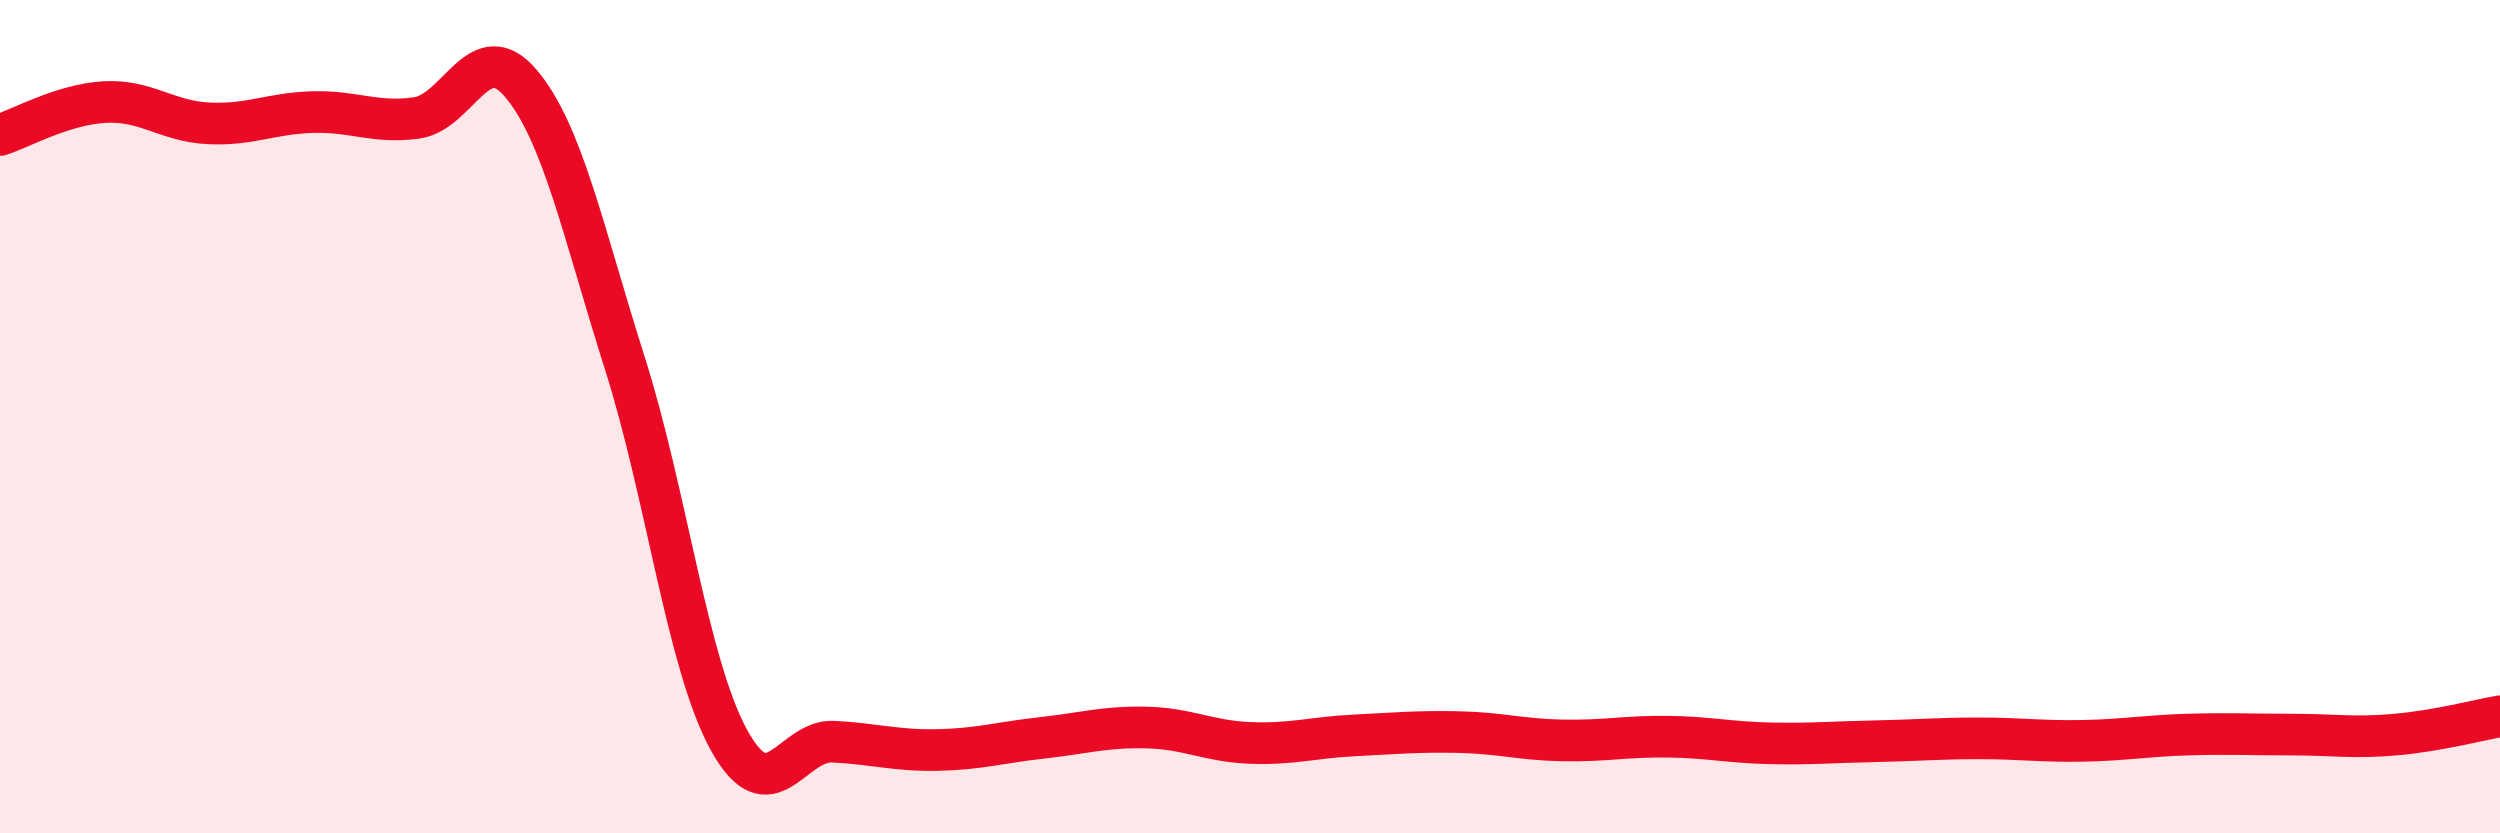
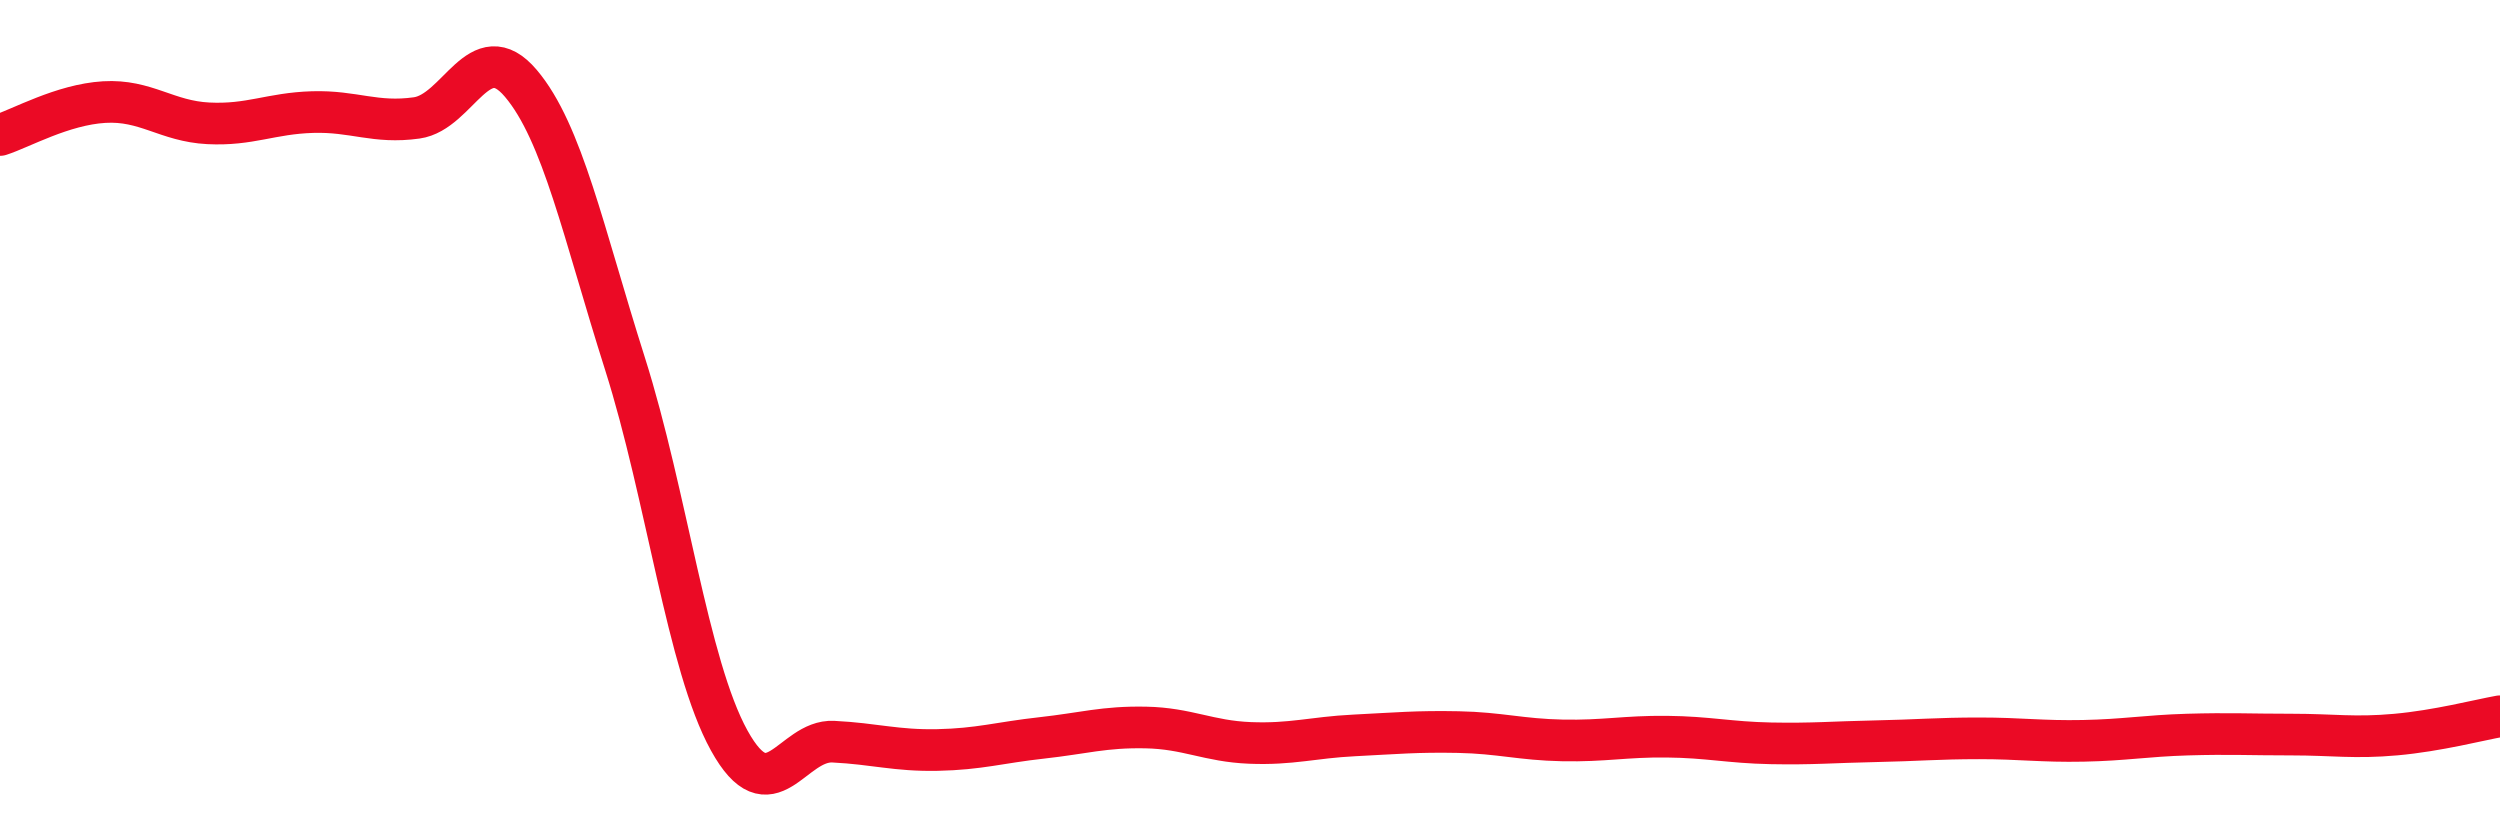
<svg xmlns="http://www.w3.org/2000/svg" width="60" height="20" viewBox="0 0 60 20">
-   <path d="M 0,3.24 C 0.5,3.08 1.5,2.51 2.5,2.45 C 3.5,2.39 4,2.91 5,2.96 C 6,3.01 6.5,2.72 7.5,2.69 C 8.5,2.66 9,2.97 10,2.83 C 11,2.69 11.5,0.82 12.5,2 C 13.5,3.18 14,5.58 15,8.73 C 16,11.88 16.5,15.96 17.5,17.77 C 18.5,19.58 19,17.75 20,17.8 C 21,17.85 21.5,18.02 22.5,18 C 23.5,17.98 24,17.82 25,17.71 C 26,17.6 26.5,17.44 27.5,17.46 C 28.5,17.48 29,17.79 30,17.83 C 31,17.87 31.5,17.7 32.5,17.65 C 33.5,17.6 34,17.55 35,17.57 C 36,17.59 36.5,17.75 37.5,17.77 C 38.5,17.79 39,17.67 40,17.68 C 41,17.69 41.5,17.82 42.5,17.84 C 43.5,17.86 44,17.81 45,17.79 C 46,17.77 46.5,17.72 47.5,17.72 C 48.5,17.72 49,17.8 50,17.78 C 51,17.76 51.5,17.66 52.5,17.63 C 53.5,17.6 54,17.63 55,17.63 C 56,17.63 56.5,17.72 57.5,17.63 C 58.5,17.54 59.5,17.28 60,17.19L60 20L0 20Z" fill="#EB0A25" opacity="0.1" stroke-linecap="round" stroke-linejoin="round" />
  <path d="M 0,3.24 C 0.5,3.08 1.5,2.51 2.5,2.45 C 3.5,2.39 4,2.91 5,2.96 C 6,3.01 6.5,2.72 7.5,2.69 C 8.5,2.66 9,2.97 10,2.83 C 11,2.69 11.5,0.82 12.5,2 C 13.5,3.18 14,5.58 15,8.73 C 16,11.88 16.5,15.96 17.5,17.77 C 18.5,19.58 19,17.75 20,17.8 C 21,17.85 21.5,18.02 22.5,18 C 23.5,17.98 24,17.82 25,17.71 C 26,17.6 26.5,17.44 27.5,17.46 C 28.5,17.48 29,17.79 30,17.83 C 31,17.87 31.5,17.7 32.5,17.65 C 33.5,17.6 34,17.55 35,17.57 C 36,17.59 36.5,17.75 37.5,17.77 C 38.5,17.79 39,17.67 40,17.68 C 41,17.69 41.5,17.82 42.5,17.84 C 43.5,17.86 44,17.81 45,17.79 C 46,17.77 46.5,17.72 47.5,17.72 C 48.5,17.72 49,17.8 50,17.78 C 51,17.76 51.5,17.66 52.5,17.63 C 53.5,17.6 54,17.63 55,17.63 C 56,17.63 56.5,17.72 57.5,17.63 C 58.5,17.54 59.5,17.28 60,17.19" stroke="#EB0A25" stroke-width="1" fill="none" stroke-linecap="round" stroke-linejoin="round" />
</svg>